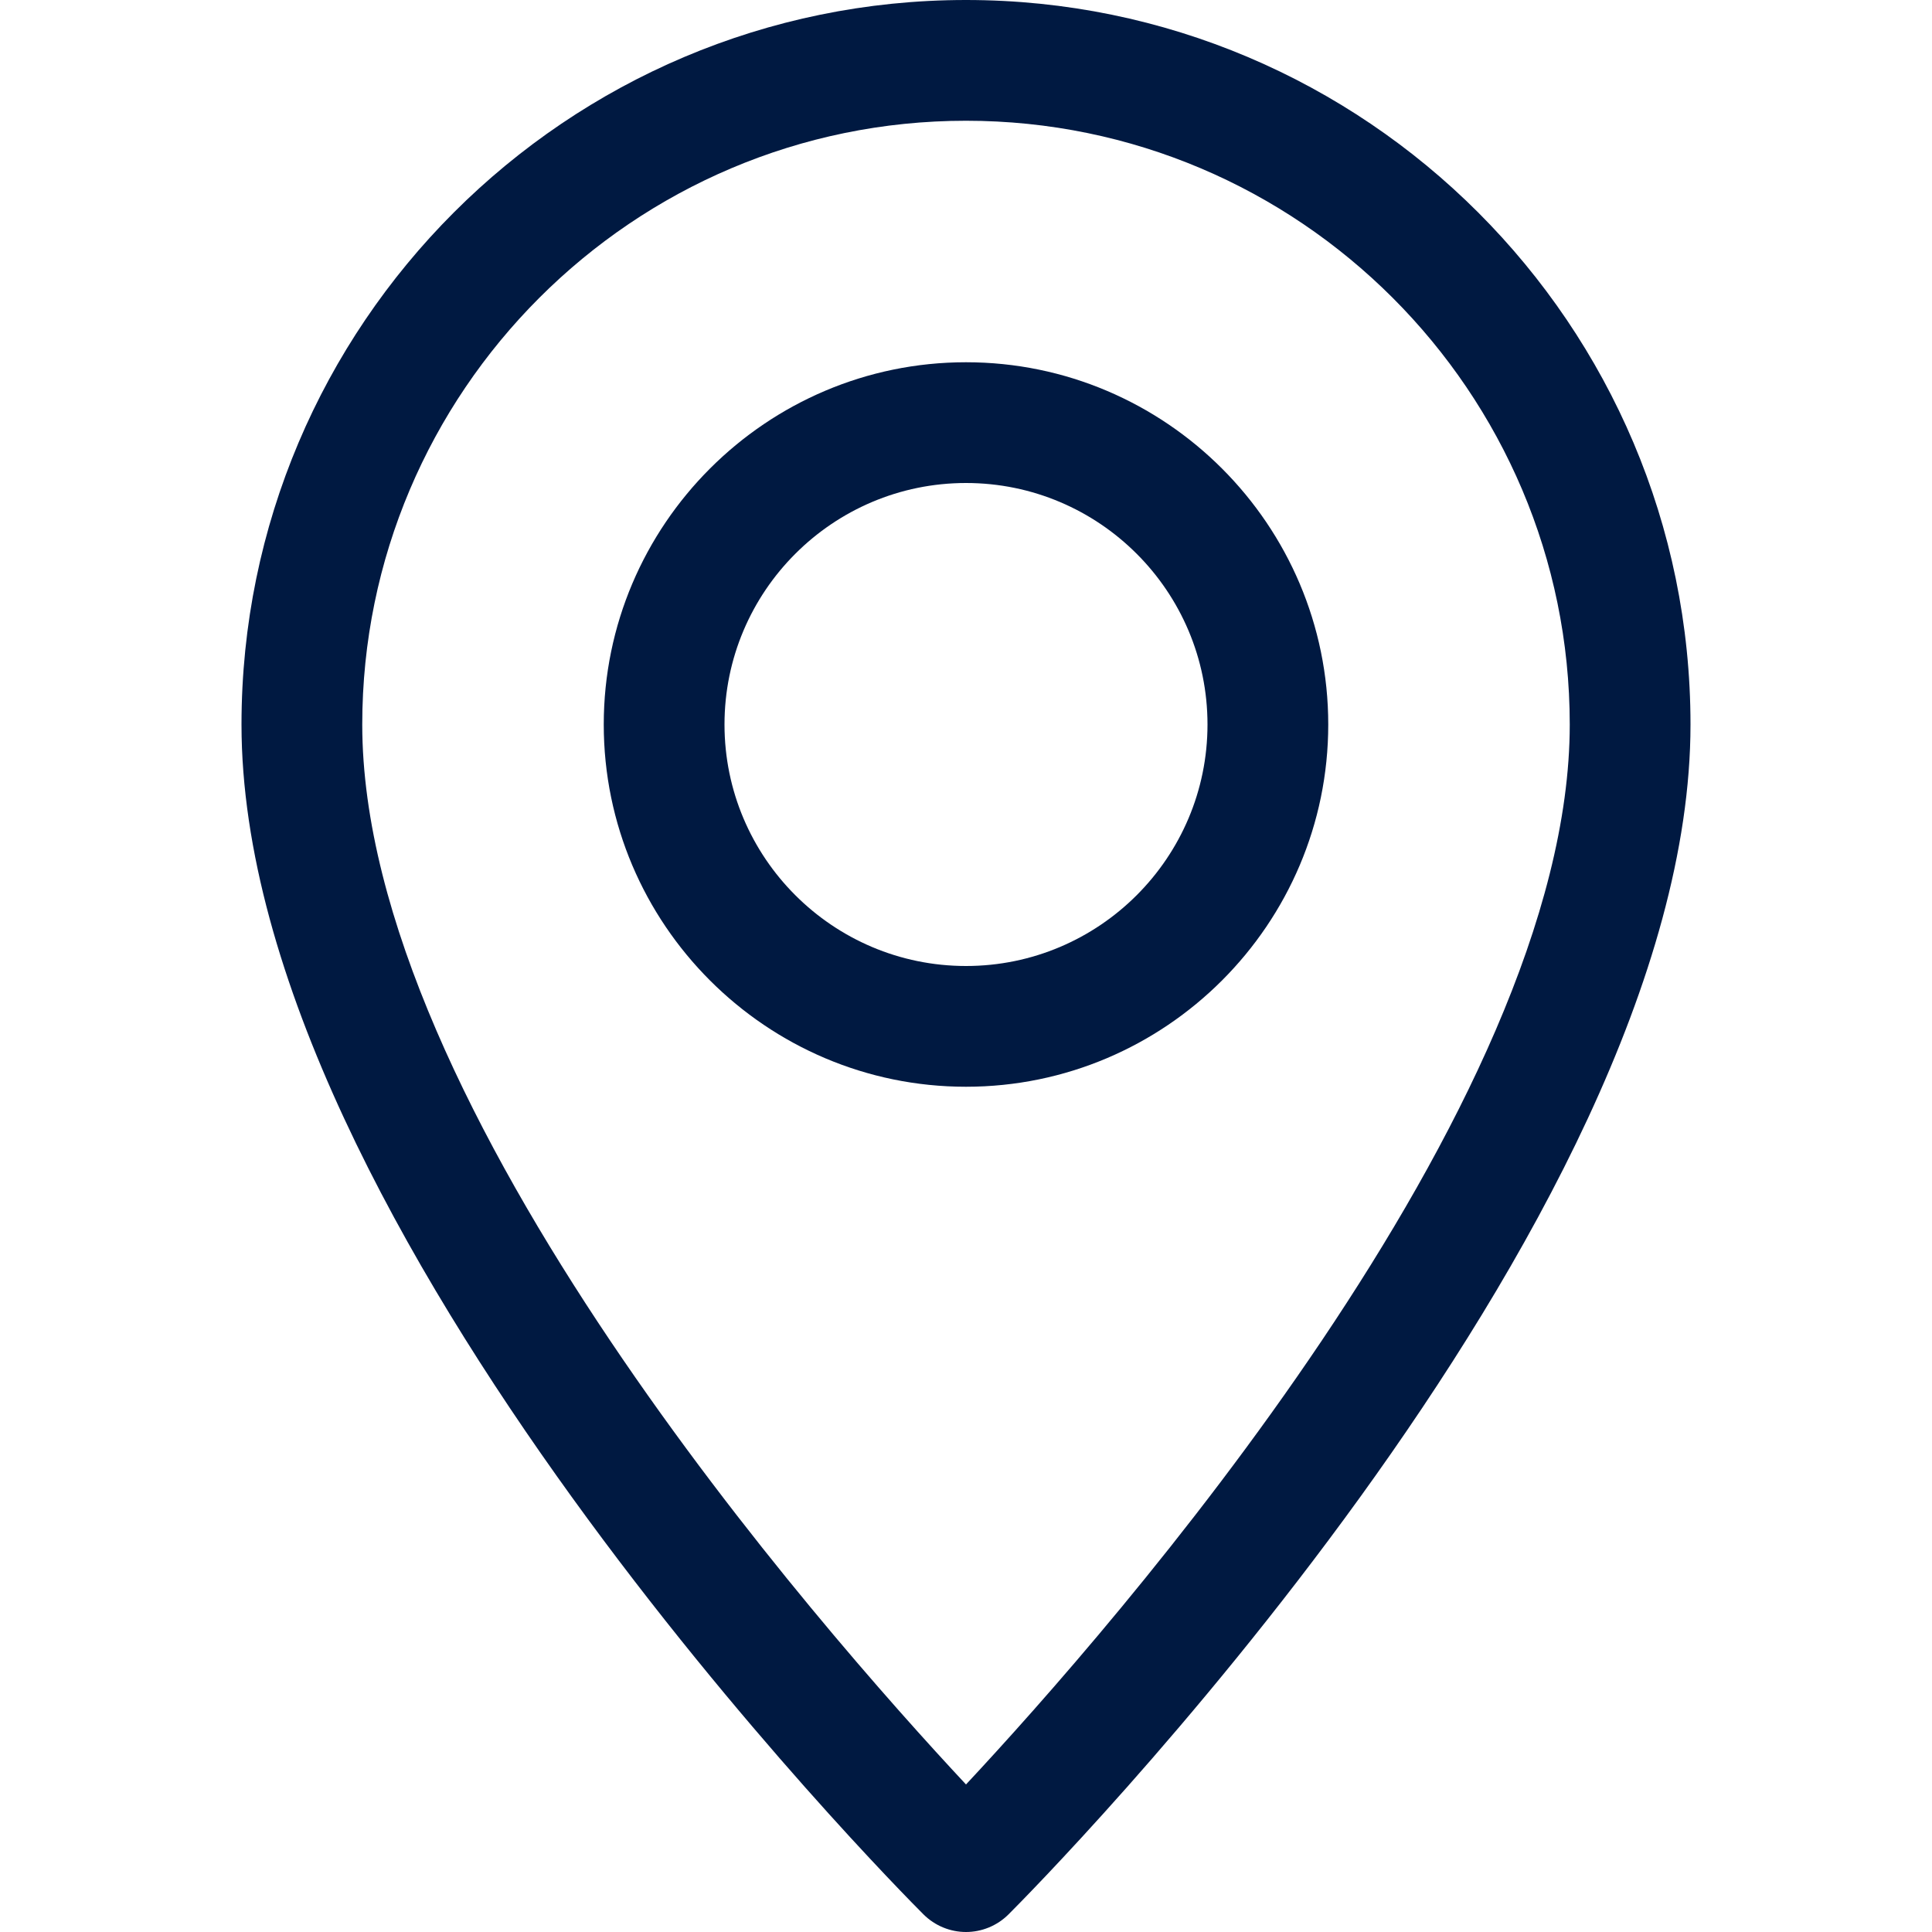
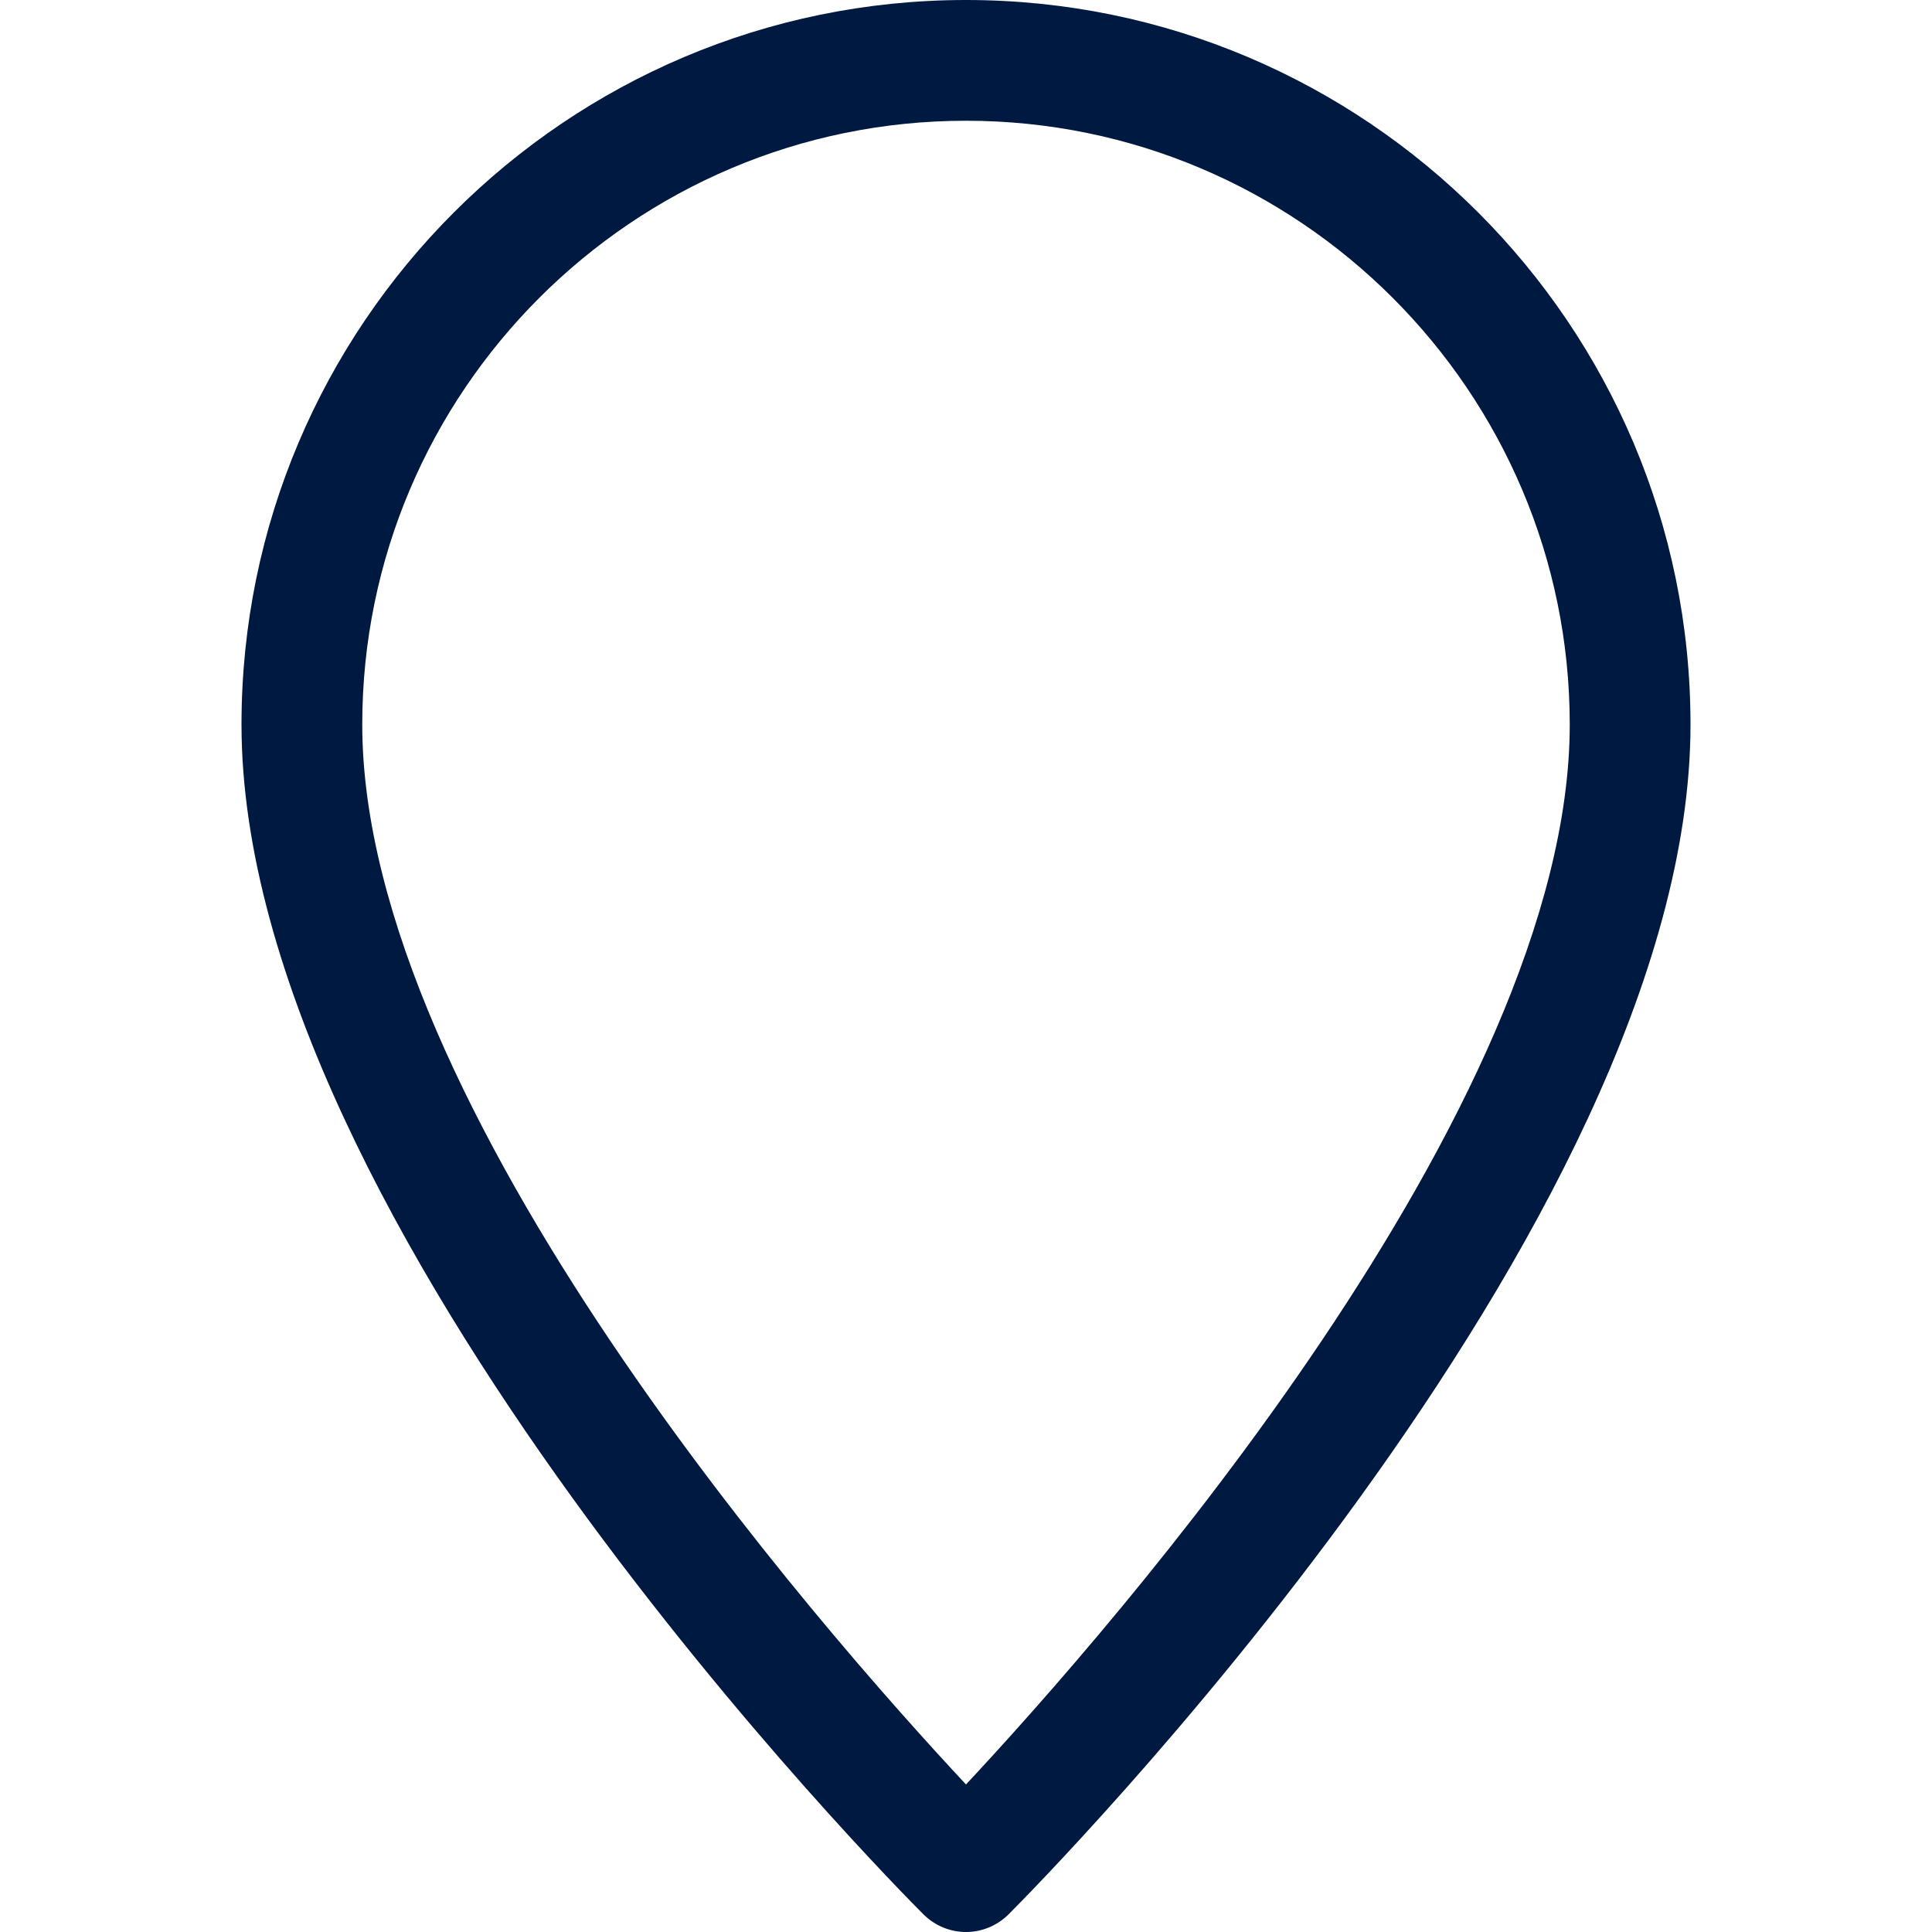
<svg xmlns="http://www.w3.org/2000/svg" version="1.1" id="Capa_1" x="0px" y="0px" viewBox="0 0 512 512" style="enable-background:new 0 0 512 512;" xml:space="preserve">
  <style type="text/css">
	.st0{fill:#001941;}
</style>
  <g>
    <g>
      <path class="st0" d="M256,0C150.1,0,64,86.1,64,192c0,133.1,173.3,307.9,180.7,315.3c3.1,3.1,7.2,4.7,11.3,4.7    c4.1,0,8.2-1.6,11.3-4.7C274.7,499.9,448,325.1,448,192C448,86.1,361.9,0,256,0z M256,472.9C217.8,432,96,293.7,96,192    c0-88.2,71.8-160,160-160s160,71.8,160,160C416,293.6,294.2,432,256,472.9z" />
    </g>
  </g>
  <g>
    <g>
-       <path class="st0" d="M256,96c-52.9,0-96,43.1-96,96s43.1,96,96,96s96-43.1,96-96S308.9,96,256,96z M256,256c-35.3,0-64-28.7-64-64    s28.7-64,64-64s64,28.7,64,64S291.3,256,256,256z" />
-     </g>
+       </g>
  </g>
</svg>